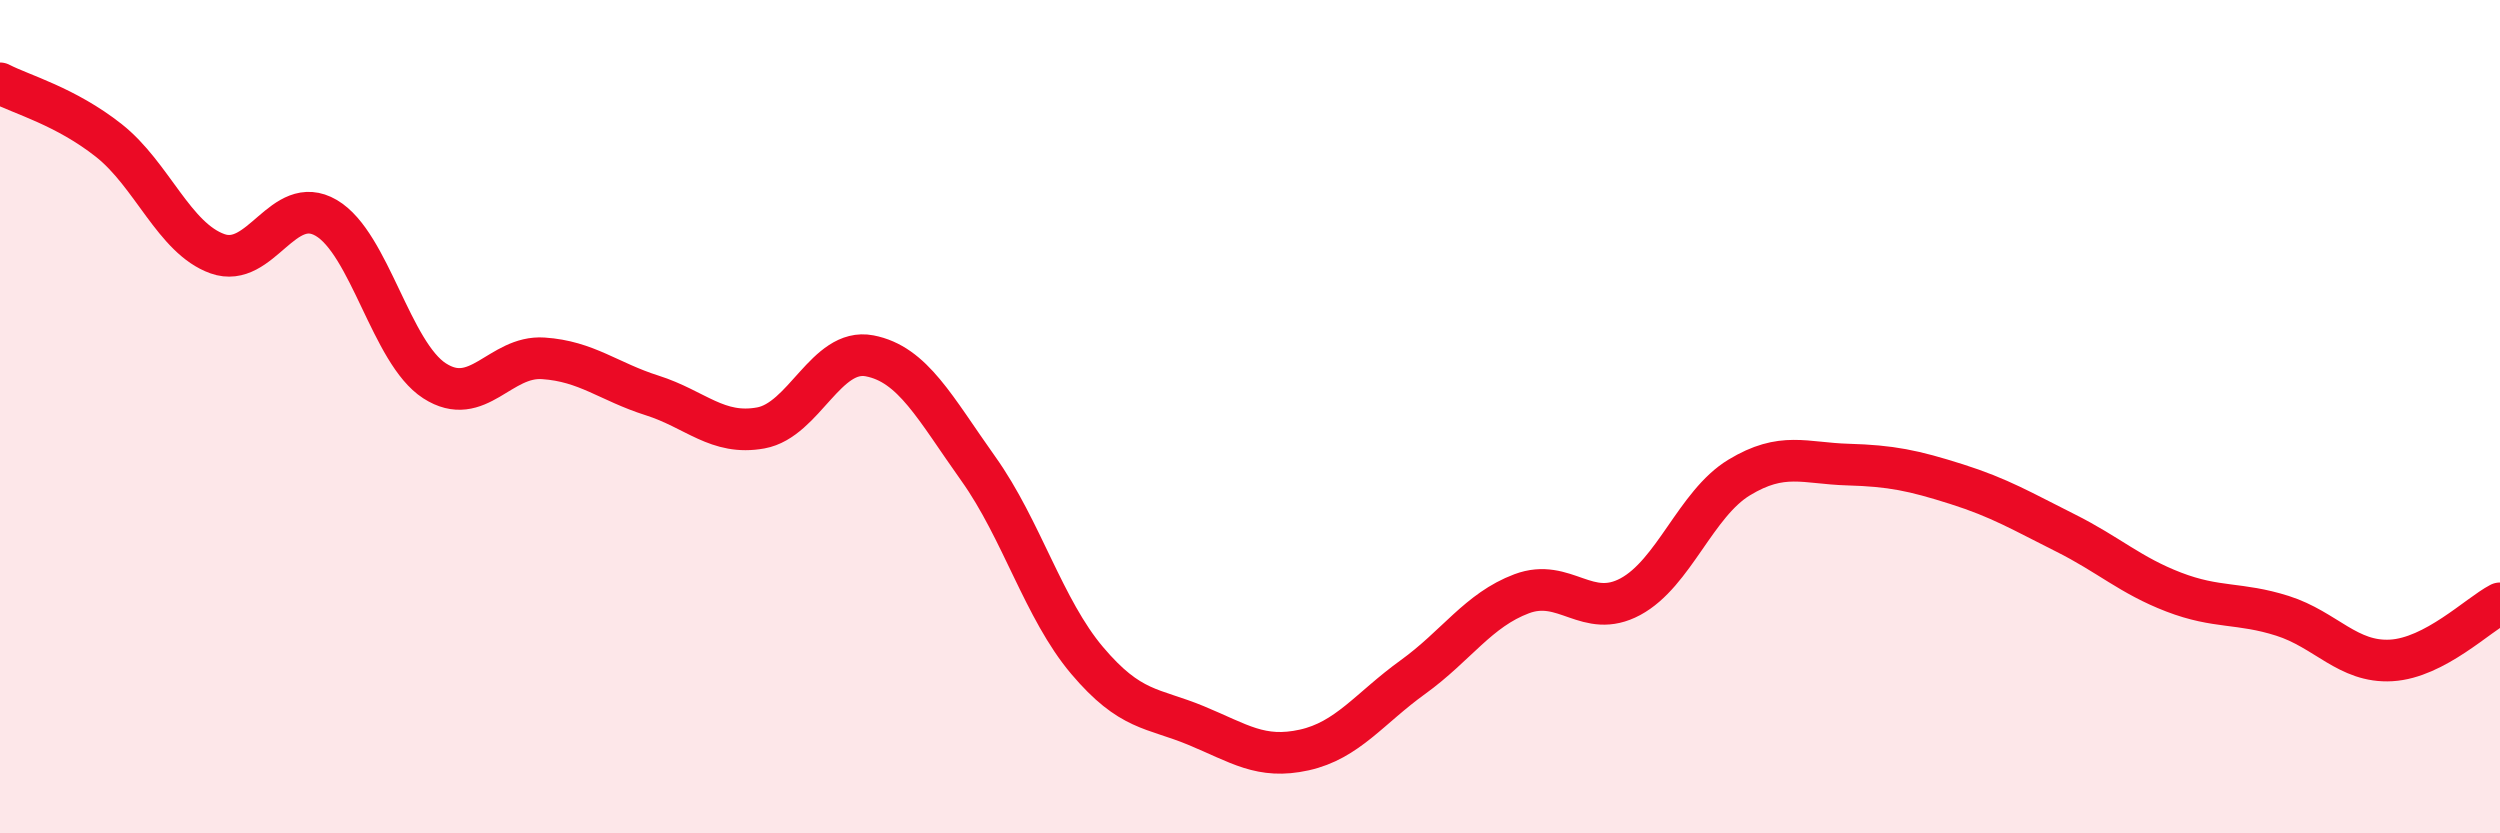
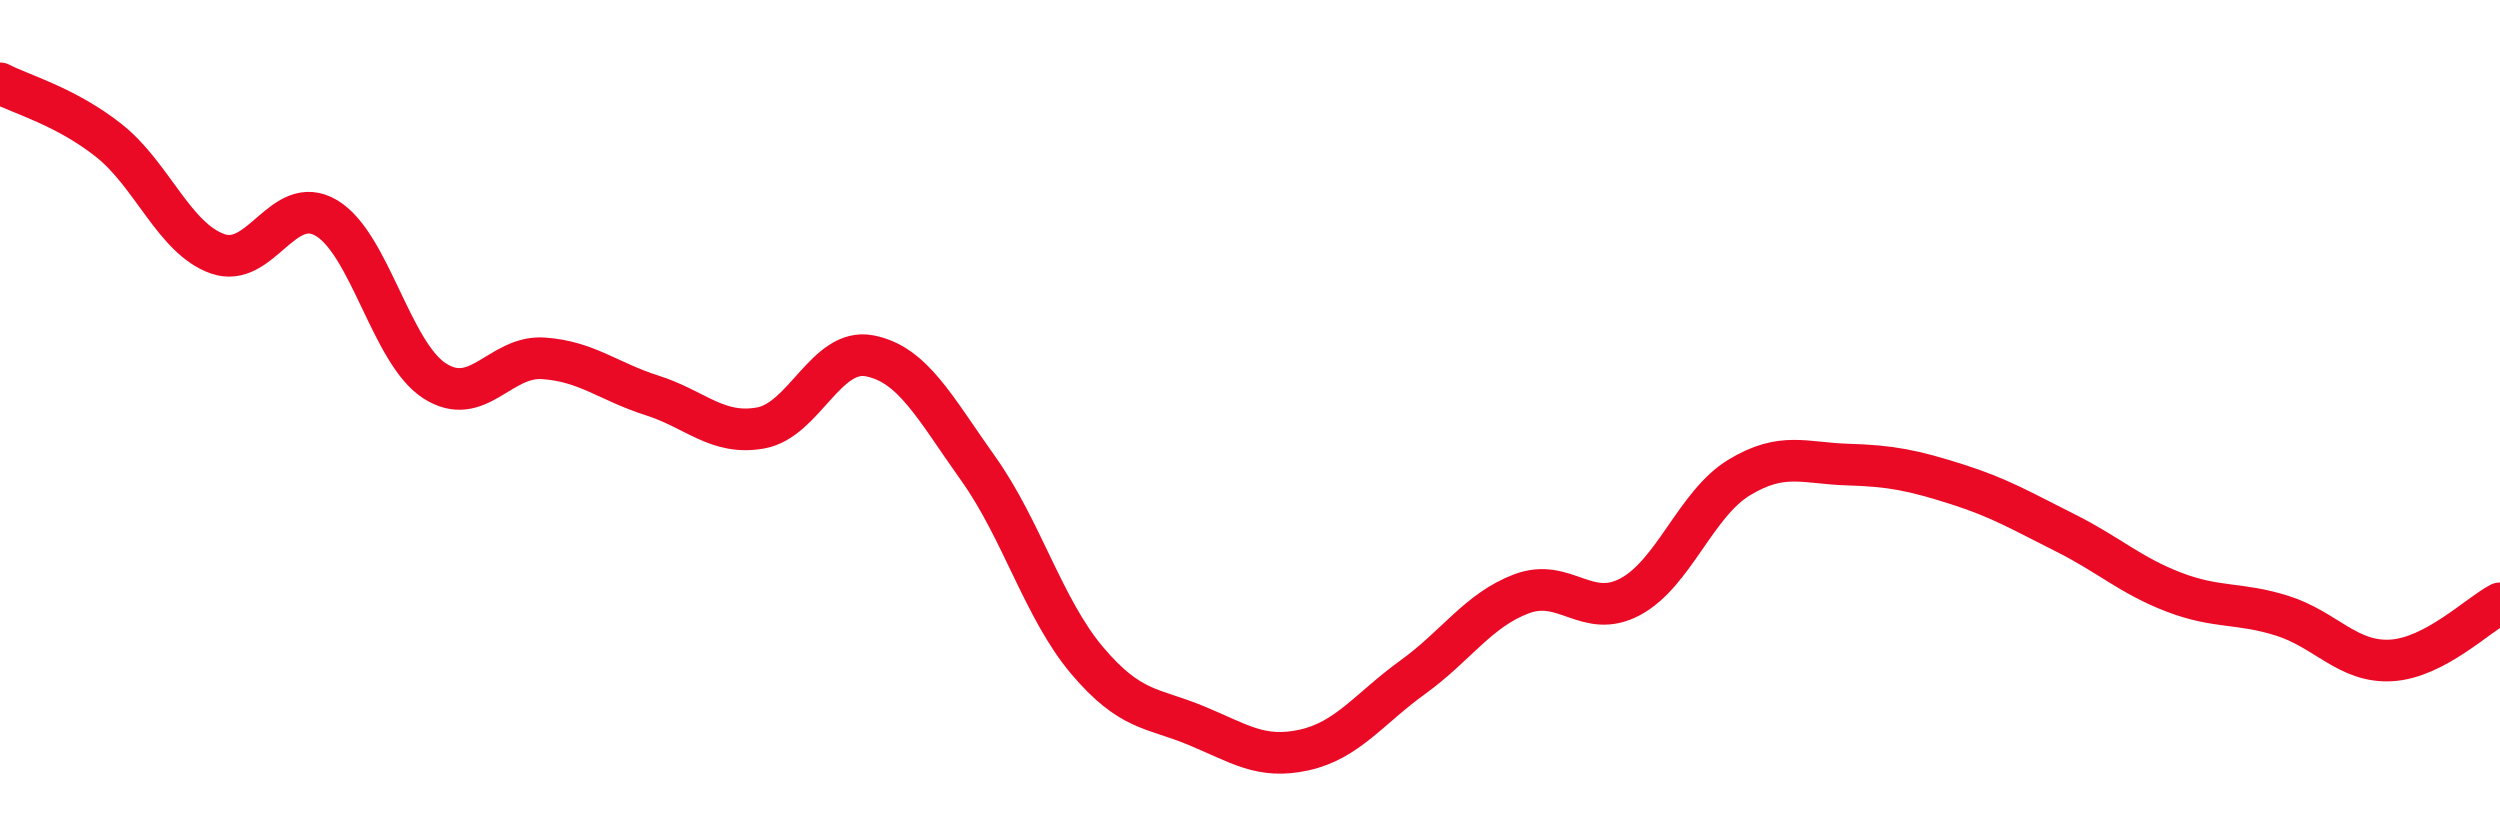
<svg xmlns="http://www.w3.org/2000/svg" width="60" height="20" viewBox="0 0 60 20">
-   <path d="M 0,2 C 0.52,2.27 1.57,2.55 2.61,3.37 C 3.65,4.19 4.18,5.72 5.22,6.09 C 6.26,6.46 6.79,4.62 7.83,5.23 C 8.87,5.84 9.39,8.47 10.43,9.14 C 11.47,9.81 12,8.53 13.04,8.6 C 14.08,8.67 14.61,9.16 15.65,9.49 C 16.69,9.82 17.22,10.46 18.26,10.27 C 19.3,10.08 19.83,8.34 20.87,8.54 C 21.91,8.74 22.44,9.79 23.48,11.25 C 24.52,12.71 25.05,14.62 26.09,15.85 C 27.13,17.08 27.66,16.98 28.7,17.41 C 29.74,17.84 30.26,18.23 31.3,18 C 32.34,17.77 32.87,17 33.91,16.25 C 34.95,15.5 35.48,14.64 36.52,14.25 C 37.56,13.86 38.09,14.88 39.13,14.32 C 40.17,13.76 40.7,12.09 41.74,11.46 C 42.78,10.83 43.31,11.12 44.35,11.15 C 45.39,11.18 45.92,11.29 46.96,11.62 C 48,11.95 48.53,12.27 49.57,12.79 C 50.61,13.31 51.13,13.81 52.17,14.21 C 53.21,14.61 53.74,14.45 54.78,14.78 C 55.82,15.11 56.35,15.91 57.39,15.85 C 58.43,15.79 59.48,14.75 60,14.48L60 20L0 20Z" fill="#EB0A25" opacity="0.1" stroke-linecap="round" stroke-linejoin="round" />
  <path d="M 0,2 C 0.52,2.27 1.57,2.55 2.61,3.37 C 3.65,4.19 4.18,5.72 5.22,6.09 C 6.26,6.46 6.79,4.62 7.83,5.23 C 8.87,5.84 9.39,8.47 10.43,9.14 C 11.47,9.81 12,8.53 13.04,8.6 C 14.08,8.67 14.61,9.16 15.65,9.49 C 16.69,9.82 17.22,10.46 18.26,10.27 C 19.3,10.08 19.83,8.34 20.87,8.54 C 21.91,8.74 22.44,9.79 23.48,11.25 C 24.52,12.71 25.05,14.62 26.09,15.85 C 27.13,17.08 27.66,16.98 28.7,17.41 C 29.74,17.84 30.26,18.23 31.3,18 C 32.34,17.77 32.87,17 33.91,16.25 C 34.95,15.5 35.48,14.64 36.52,14.25 C 37.56,13.86 38.09,14.88 39.13,14.32 C 40.17,13.76 40.7,12.09 41.74,11.46 C 42.78,10.83 43.31,11.12 44.35,11.15 C 45.39,11.18 45.92,11.29 46.96,11.62 C 48,11.95 48.53,12.27 49.57,12.79 C 50.61,13.31 51.13,13.81 52.17,14.21 C 53.21,14.61 53.74,14.45 54.78,14.78 C 55.82,15.11 56.35,15.91 57.39,15.85 C 58.43,15.79 59.48,14.75 60,14.48" stroke="#EB0A25" stroke-width="1" fill="none" stroke-linecap="round" stroke-linejoin="round" />
</svg>